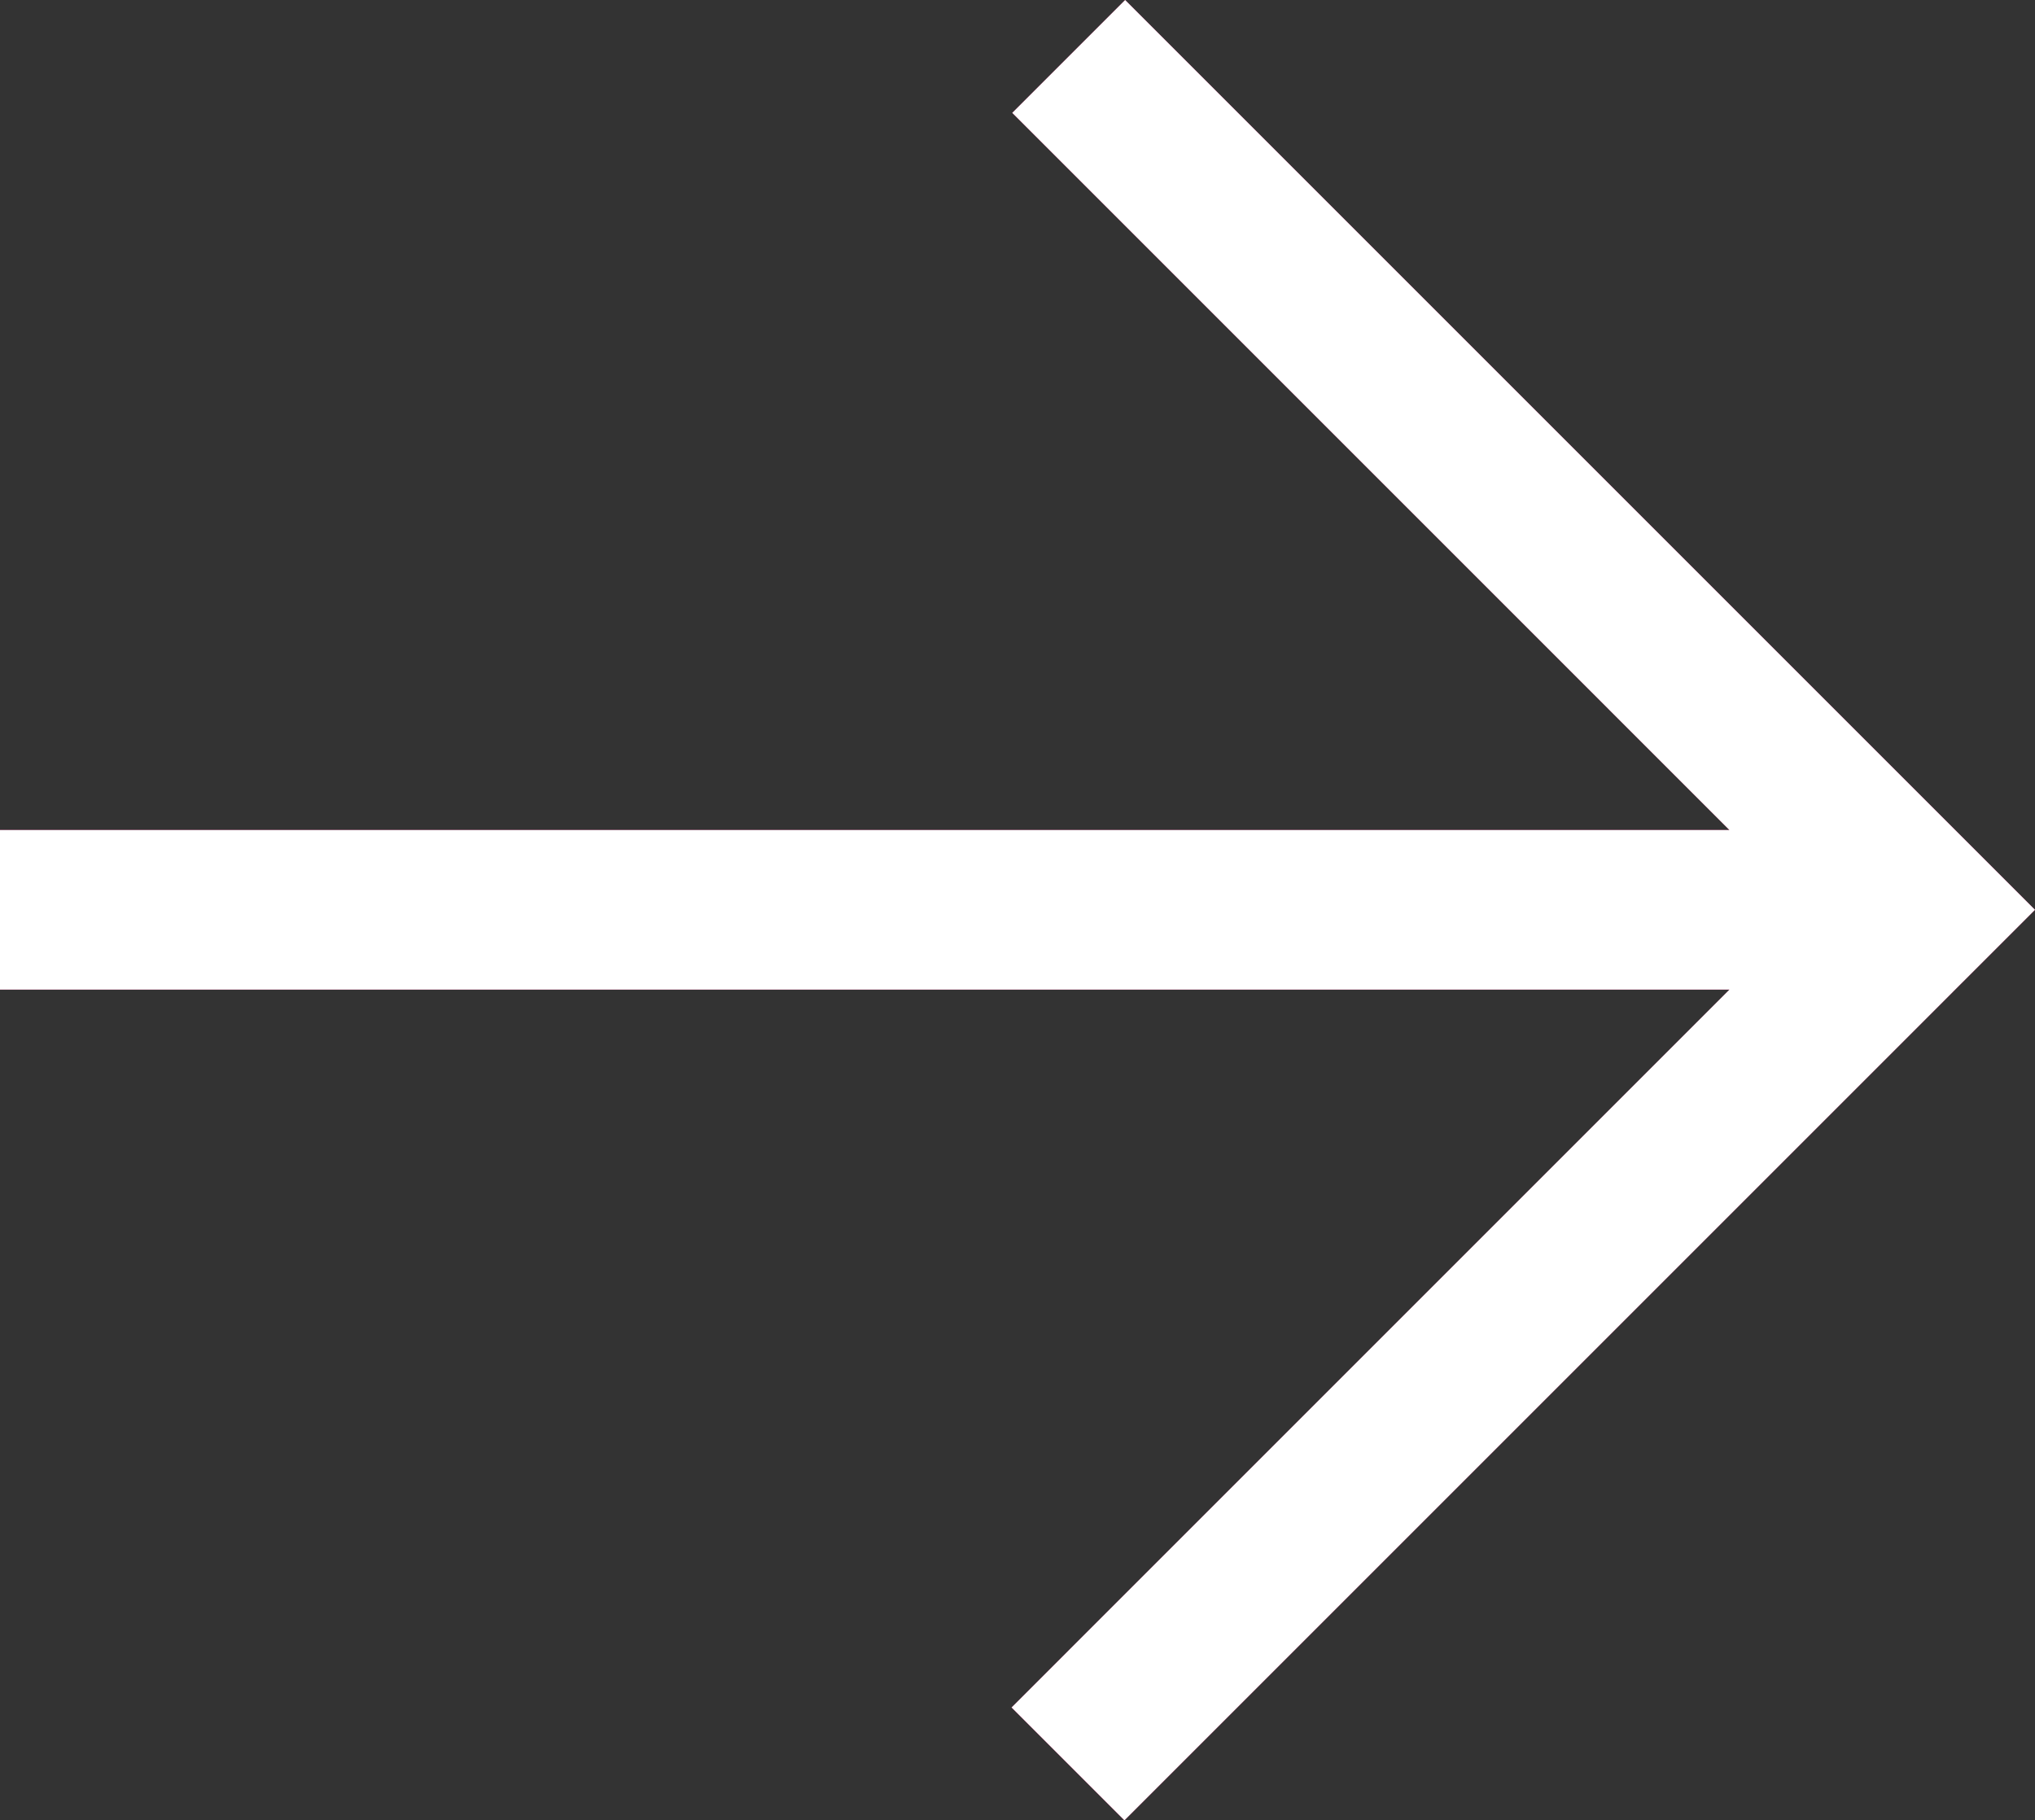
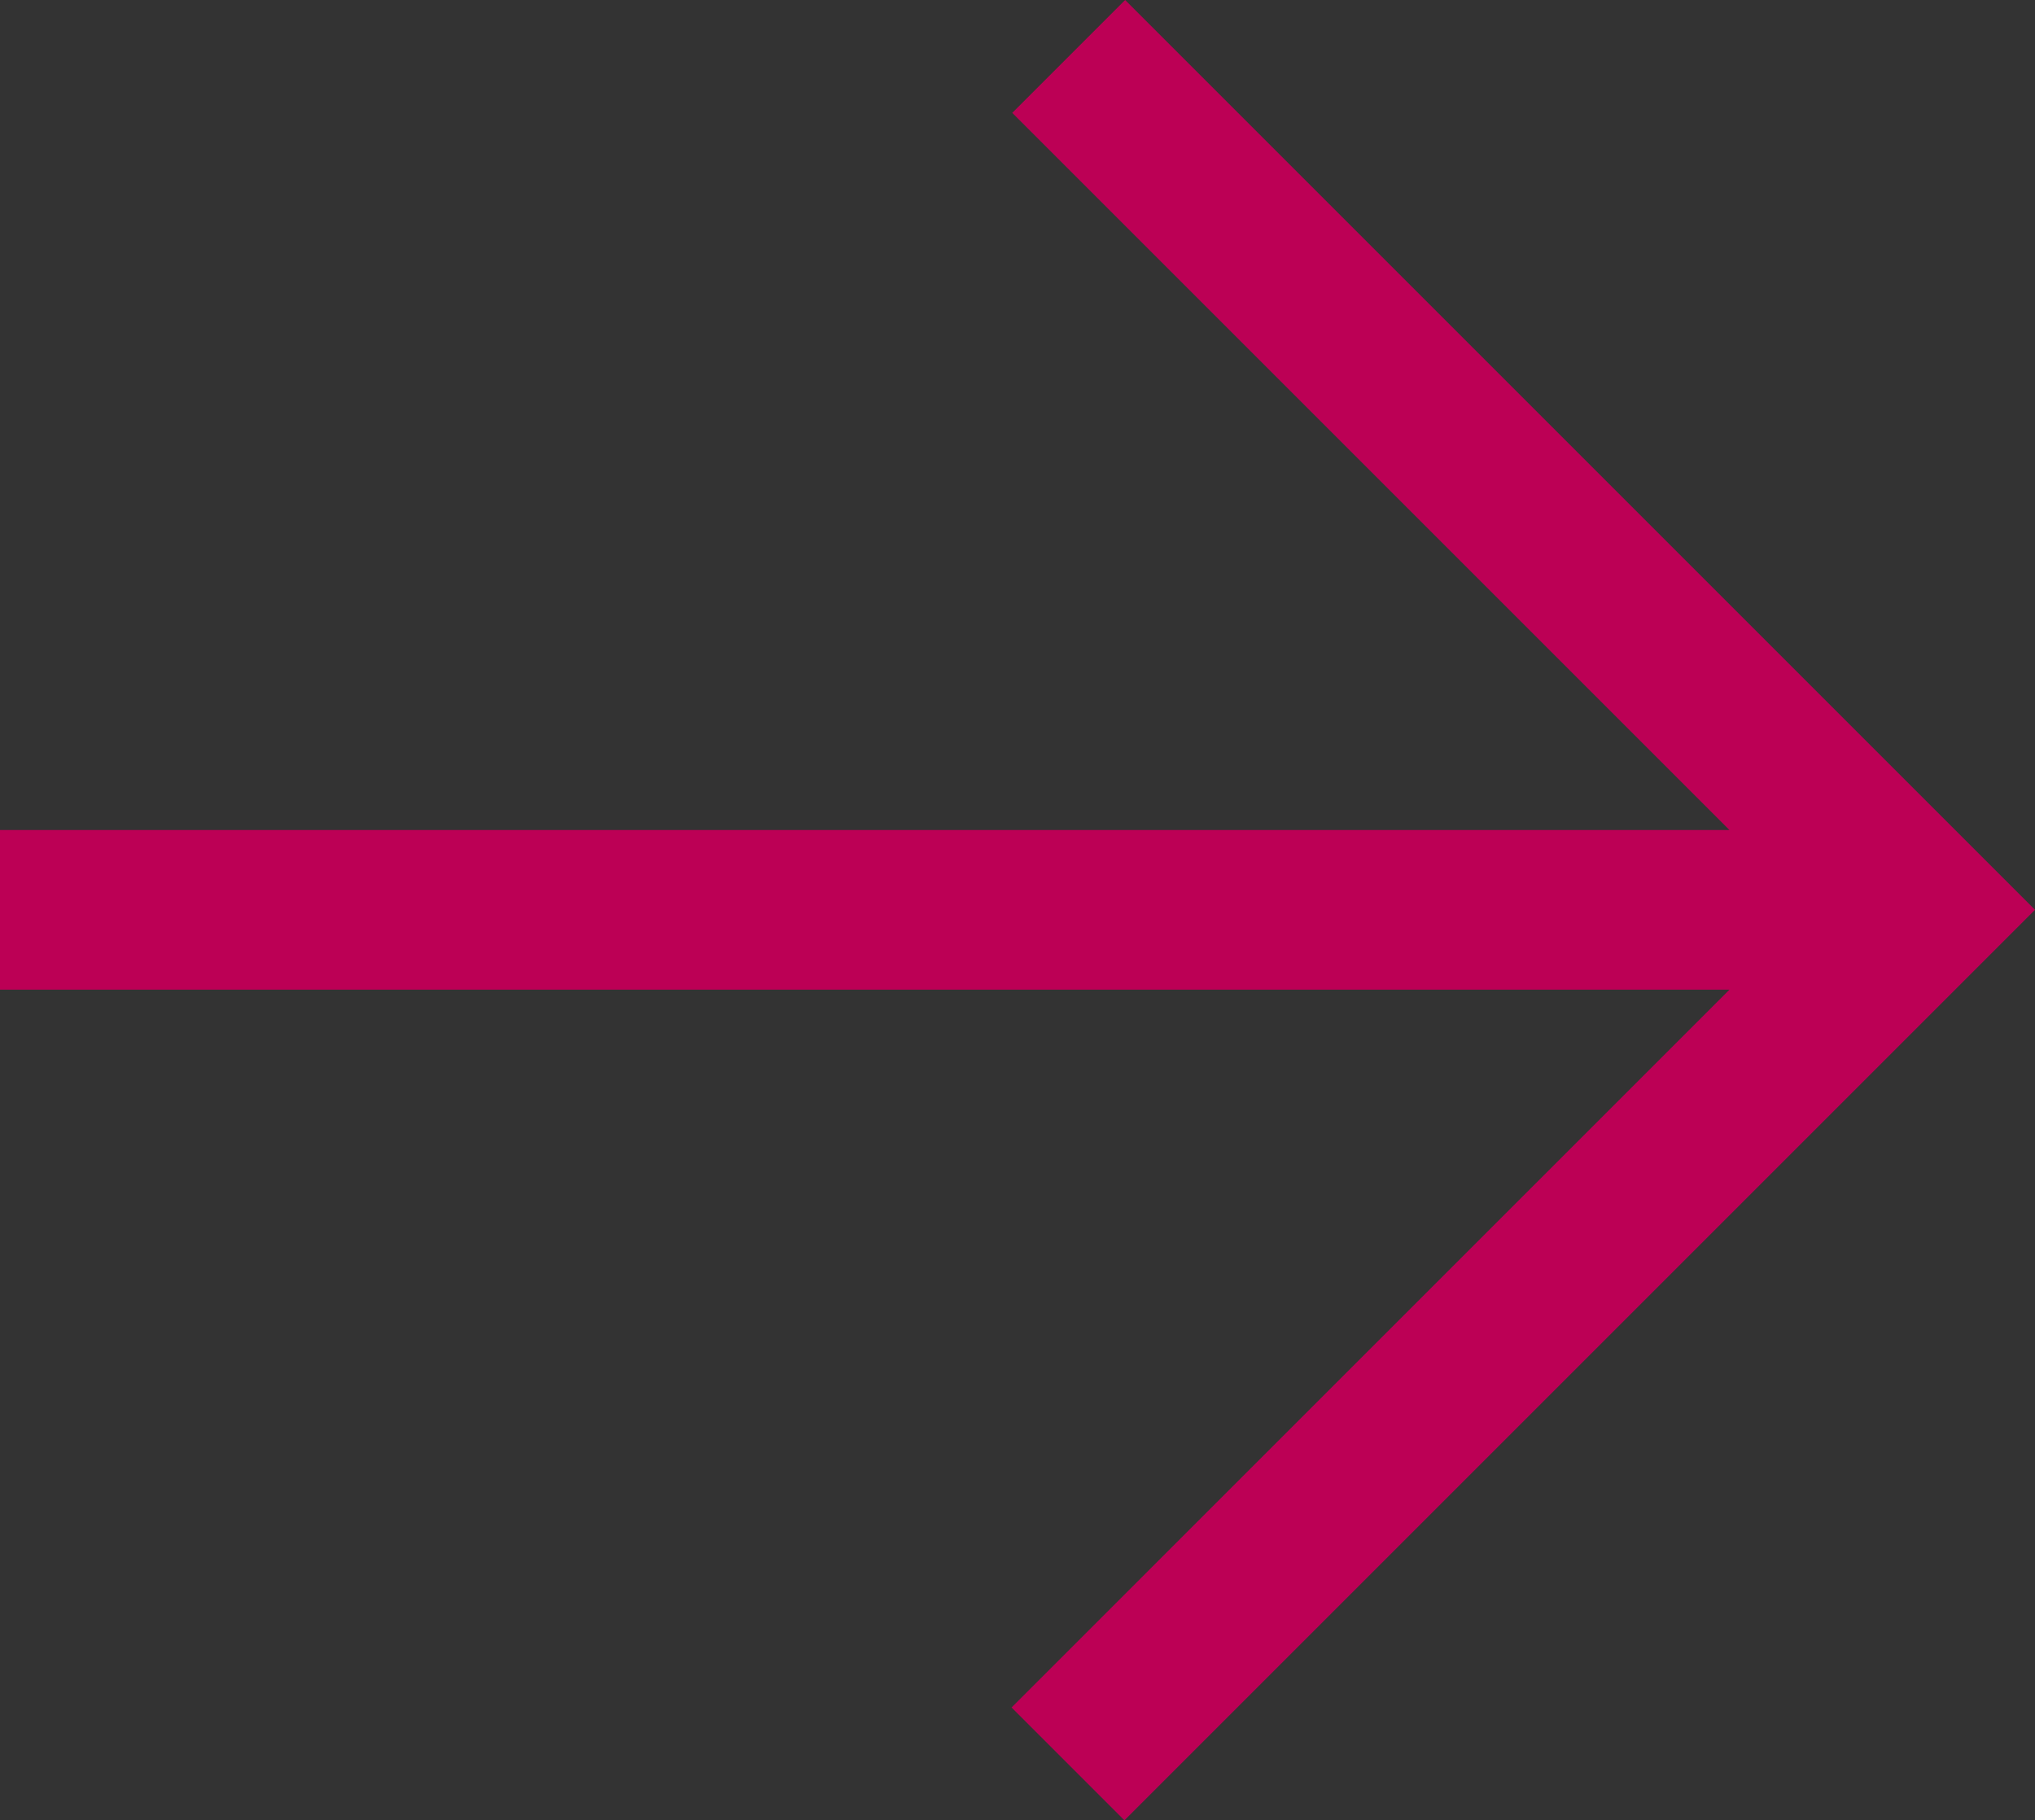
<svg xmlns="http://www.w3.org/2000/svg" width="49.71" height="44.469" viewBox="0 0 49.71 44.469">
  <rect x="0" y="0" width="49.71" height="44.469" fill="#333333" stroke="none" />
  <g id="Path_154" data-name="Path 154" transform="translate(-204.91 -124.58)" fill="#bc0055" stroke-miterlimit="10">
    <path d="M254.62,146.806,232.394,124.58l-2.757,2.757,17.519,17.519H204.91v3.9h42.247L229.62,166.292l2.757,2.757,19.486-19.486.807-.807h0l1.932-1.932Z" stroke="none" />
-     <path d="M 232.394 124.58 L 254.62 146.806 L 254.603 146.823 L 252.67 148.755 L 252.67 148.755 L 251.863 149.563 L 232.377 169.049 L 229.62 166.292 L 247.156 148.755 L 204.91 148.755 L 204.91 144.857 L 247.156 144.857 L 229.637 127.337 L 232.394 124.58 Z" stroke="none" fill="#fff" />
  </g>
</svg>